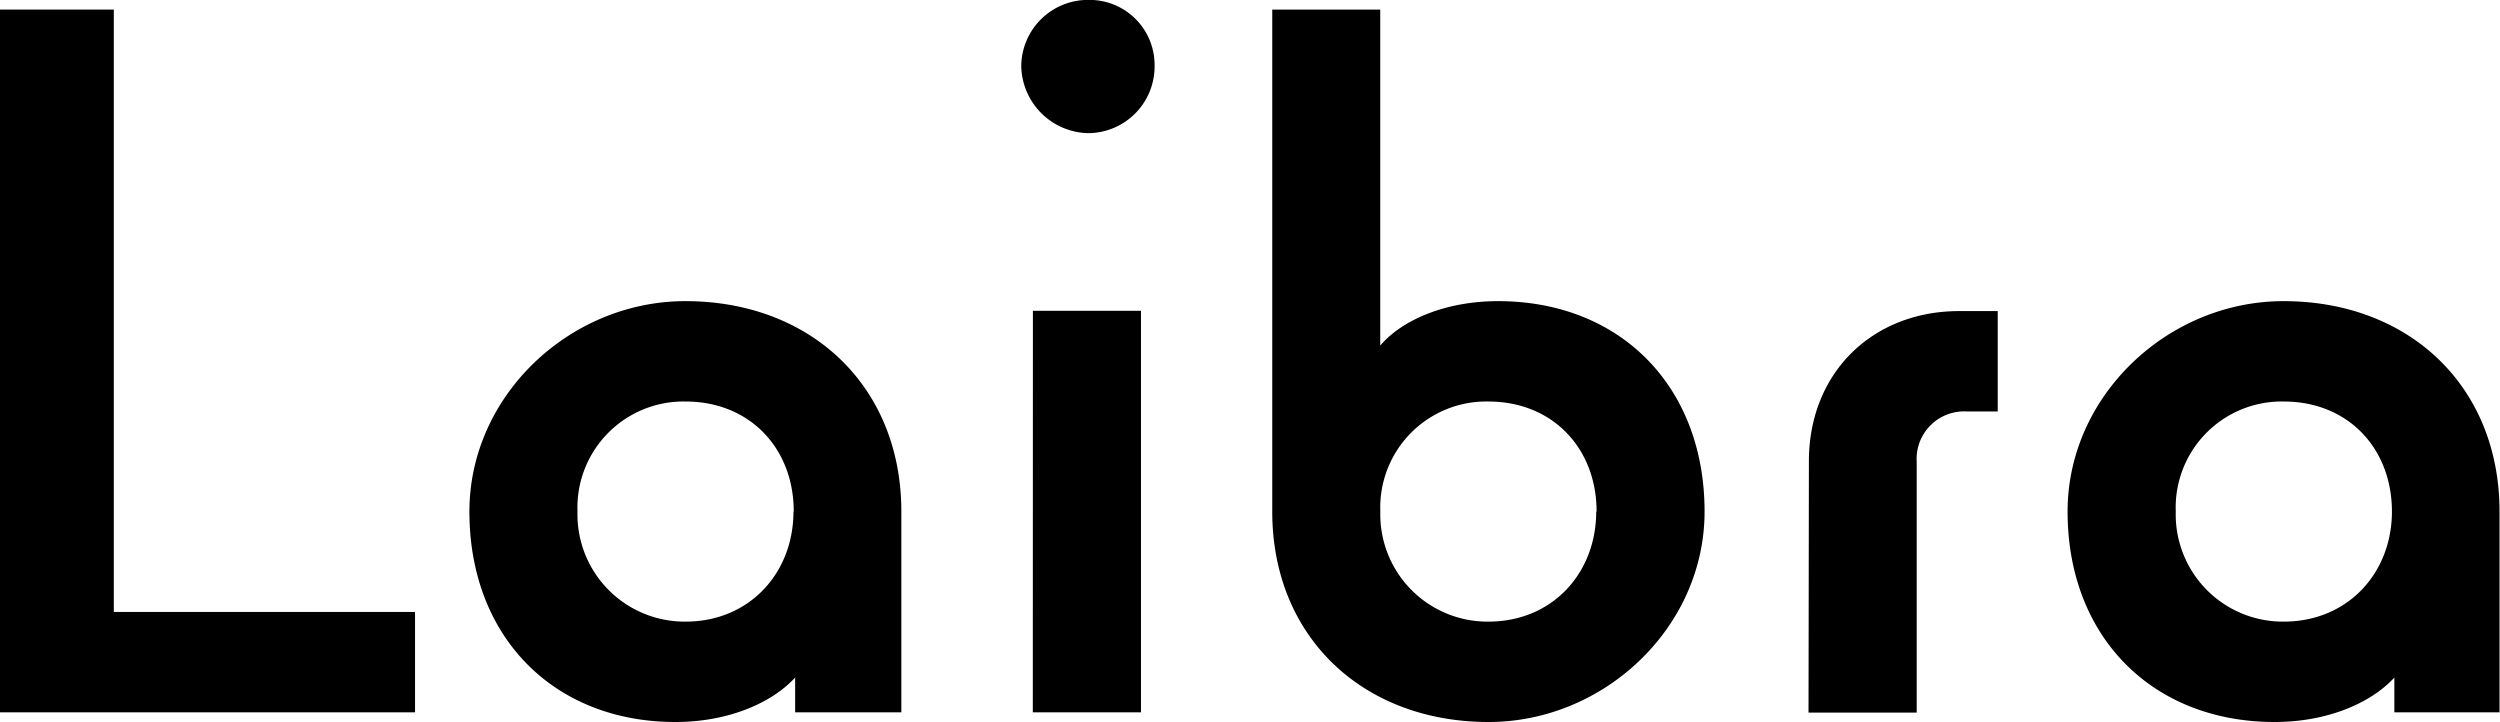
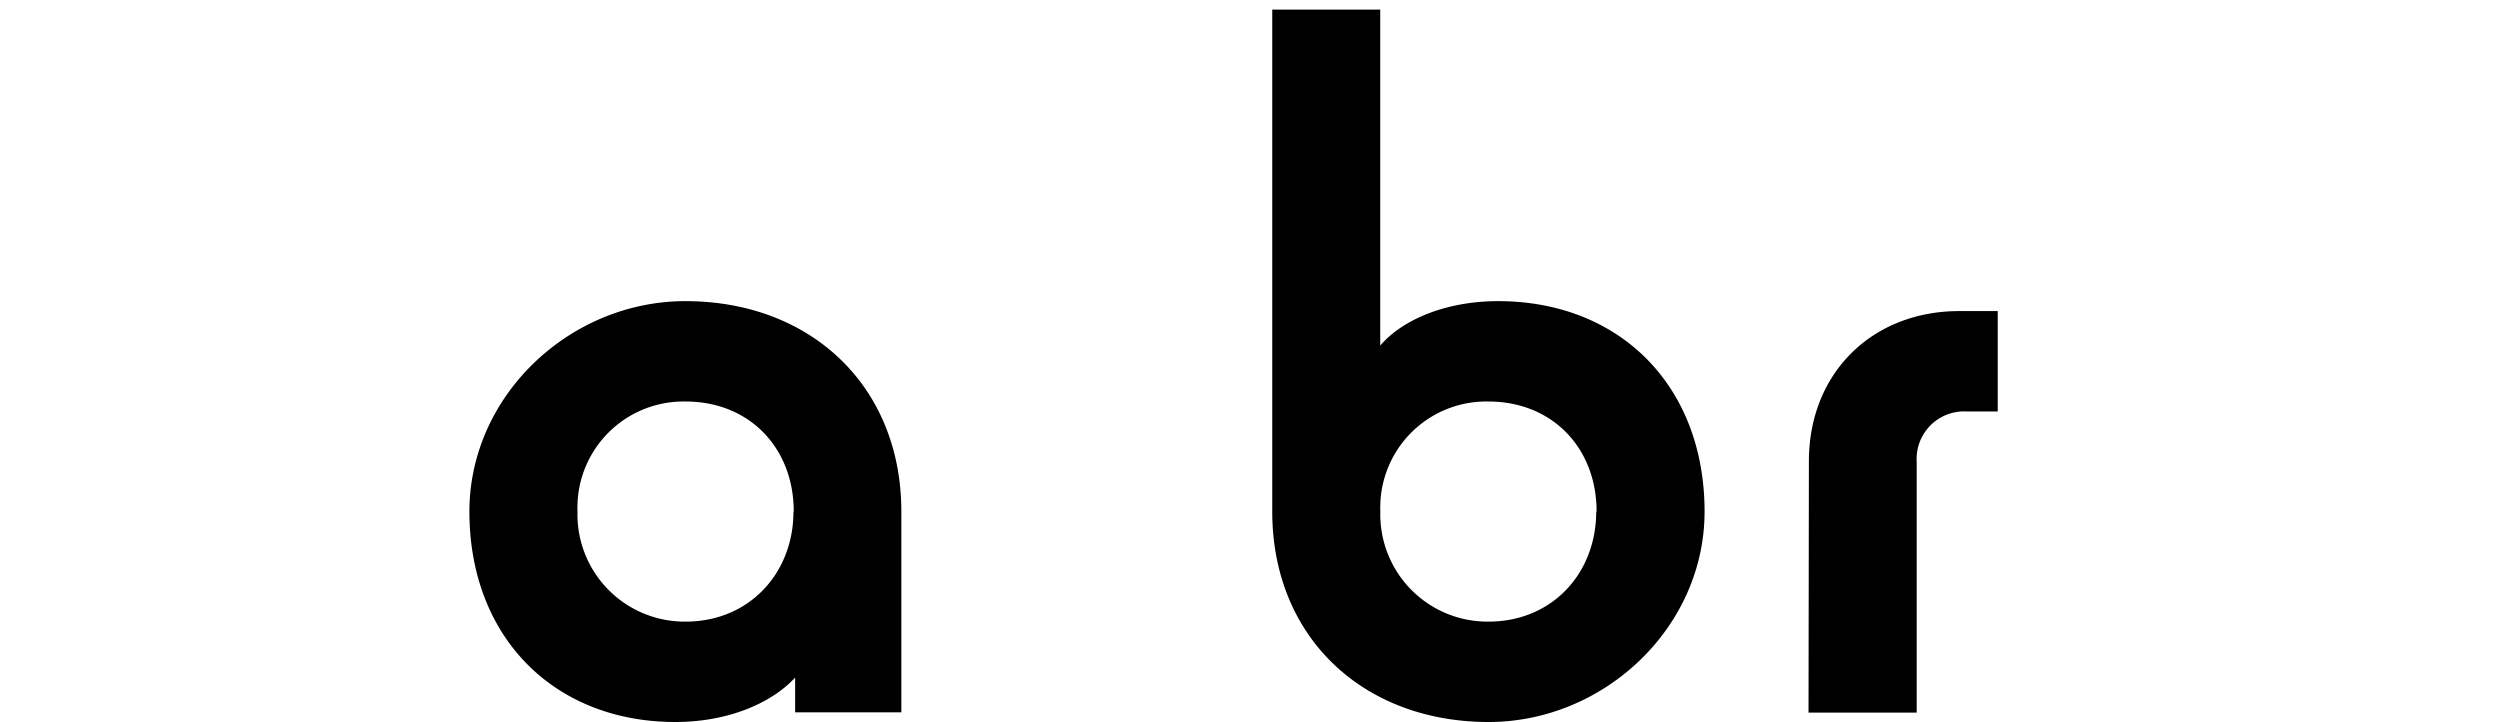
<svg xmlns="http://www.w3.org/2000/svg" id="レイヤー_1" data-name="レイヤー 1" viewBox="0 0 266.24 76.89">
-   <path d="M7038,7156.68h12.13v64.15h32.08v10.69H7038Z" transform="translate(-7038.01 -7155.66)" />
  <path d="M7088,7210.14c0-12.34,10.69-22.41,23-22.41,13.36,0,23,9.05,23,22.41v21.38h-11.31v-3.7c-2.67,2.88-7.4,4.73-12.75,4.73C7097,7232.55,7088,7223.5,7088,7210.14Zm34.54,0c0-6.79-4.73-11.72-11.51-11.72a11.3,11.3,0,0,0-11.52,11.72,11.42,11.42,0,0,0,11.52,11.72C7117.78,7221.86,7122.51,7216.72,7122.51,7210.14Z" transform="translate(-7038.01 -7155.66)" />
-   <path d="M7146.77,7162.65a7.11,7.11,0,0,1,7.2-7,6.93,6.93,0,0,1,7,7,7.11,7.11,0,0,1-7,7.19A7.28,7.28,0,0,1,7146.77,7162.65Zm1.24,26.11h11.51v42.76H7148Z" transform="translate(-7038.01 -7155.66)" />
  <path d="M7173.5,7210.14v-53.46H7185v35.78c2.47-2.88,7.2-4.73,12.54-4.73,13,0,22,9.05,22,22.41,0,12.34-10.69,22.41-23,22.41C7183.16,7232.55,7173.5,7223.5,7173.5,7210.14Zm34.54,0c0-6.79-4.73-11.72-11.52-11.72a11.29,11.29,0,0,0-11.51,11.72,11.42,11.42,0,0,0,11.51,11.72C7203.31,7221.86,7208,7216.72,7208,7210.14Z" transform="translate(-7038.01 -7155.66)" />
  <path d="M7230.65,7204.79c0-9.45,6.79-16,16-16h4.11v10.69h-3.29a5.06,5.06,0,0,0-5.34,5.34v26.73h-11.52Z" transform="translate(-7038.01 -7155.66)" />
-   <path d="M7258.2,7210.14c0-12.34,10.69-22.41,23-22.41,13.36,0,23,9.05,23,22.41v21.38H7293v-3.7c-2.67,2.88-7.4,4.73-12.75,4.73C7267.25,7232.55,7258.2,7223.5,7258.2,7210.14Zm34.54,0c0-6.79-4.73-11.72-11.51-11.72a11.29,11.29,0,0,0-11.51,11.72,11.41,11.41,0,0,0,11.51,11.72C7288,7221.86,7292.74,7216.72,7292.74,7210.14Z" transform="translate(-7038.01 -7155.66)" />
</svg>